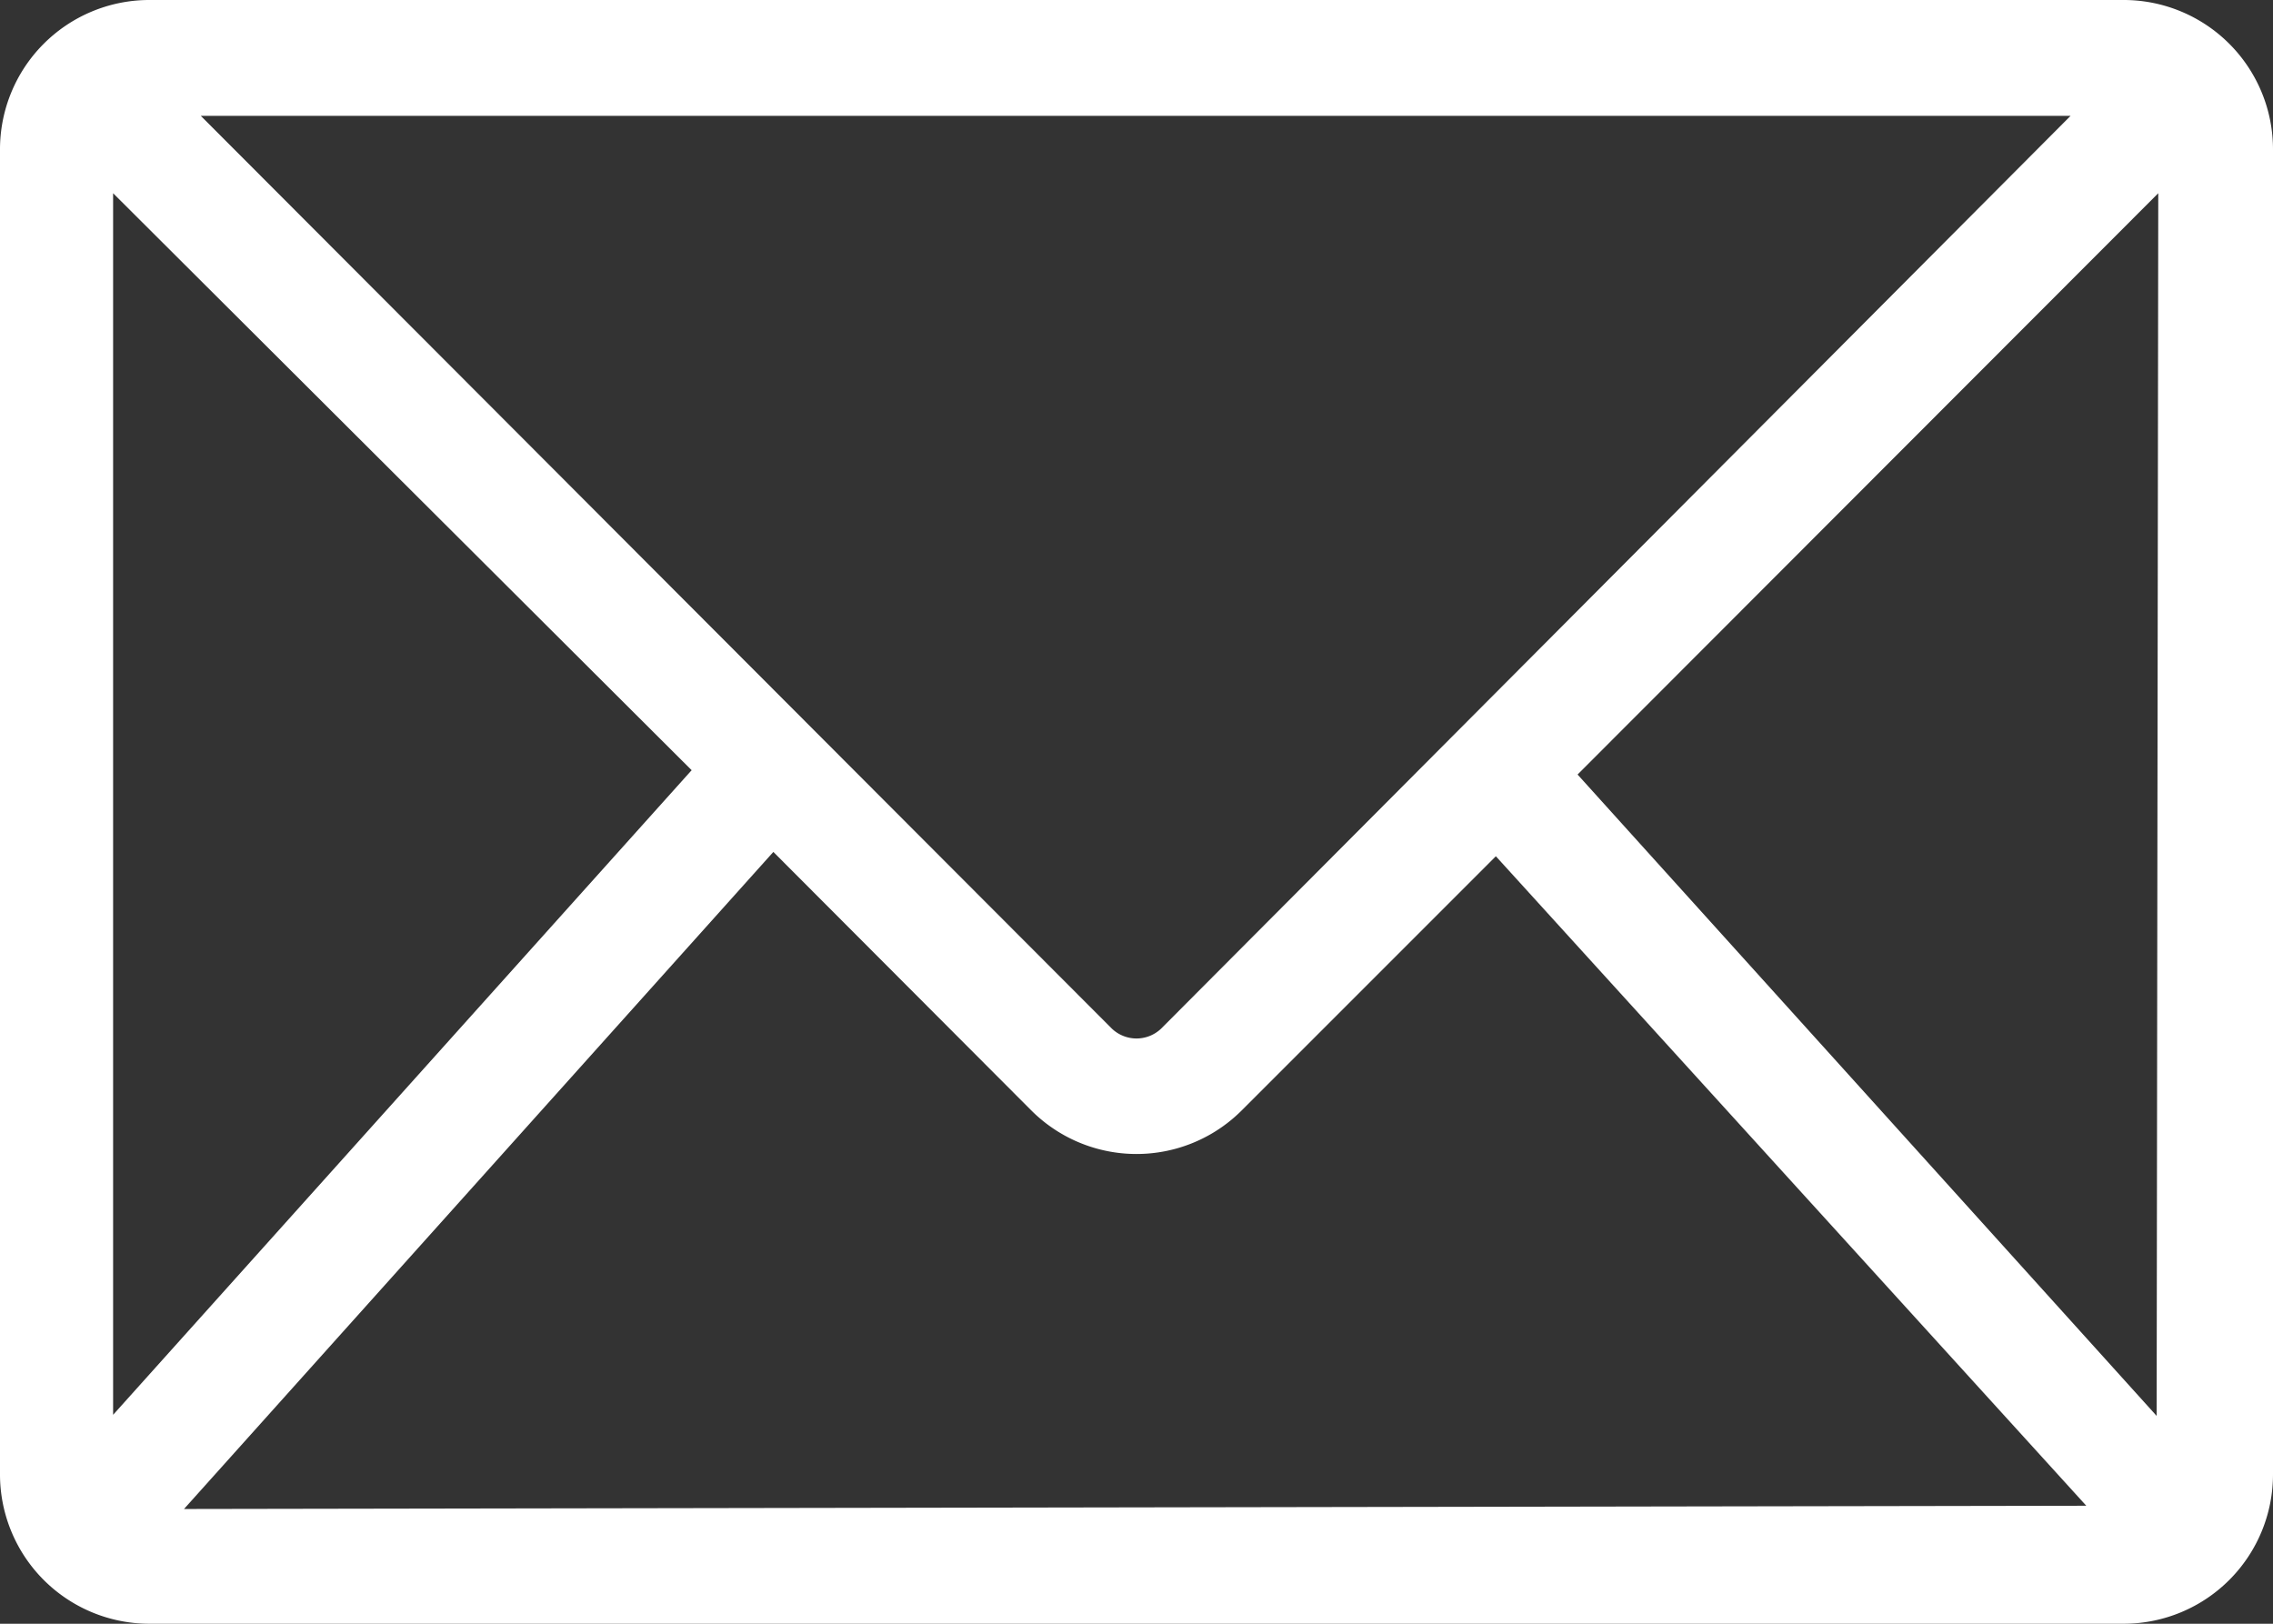
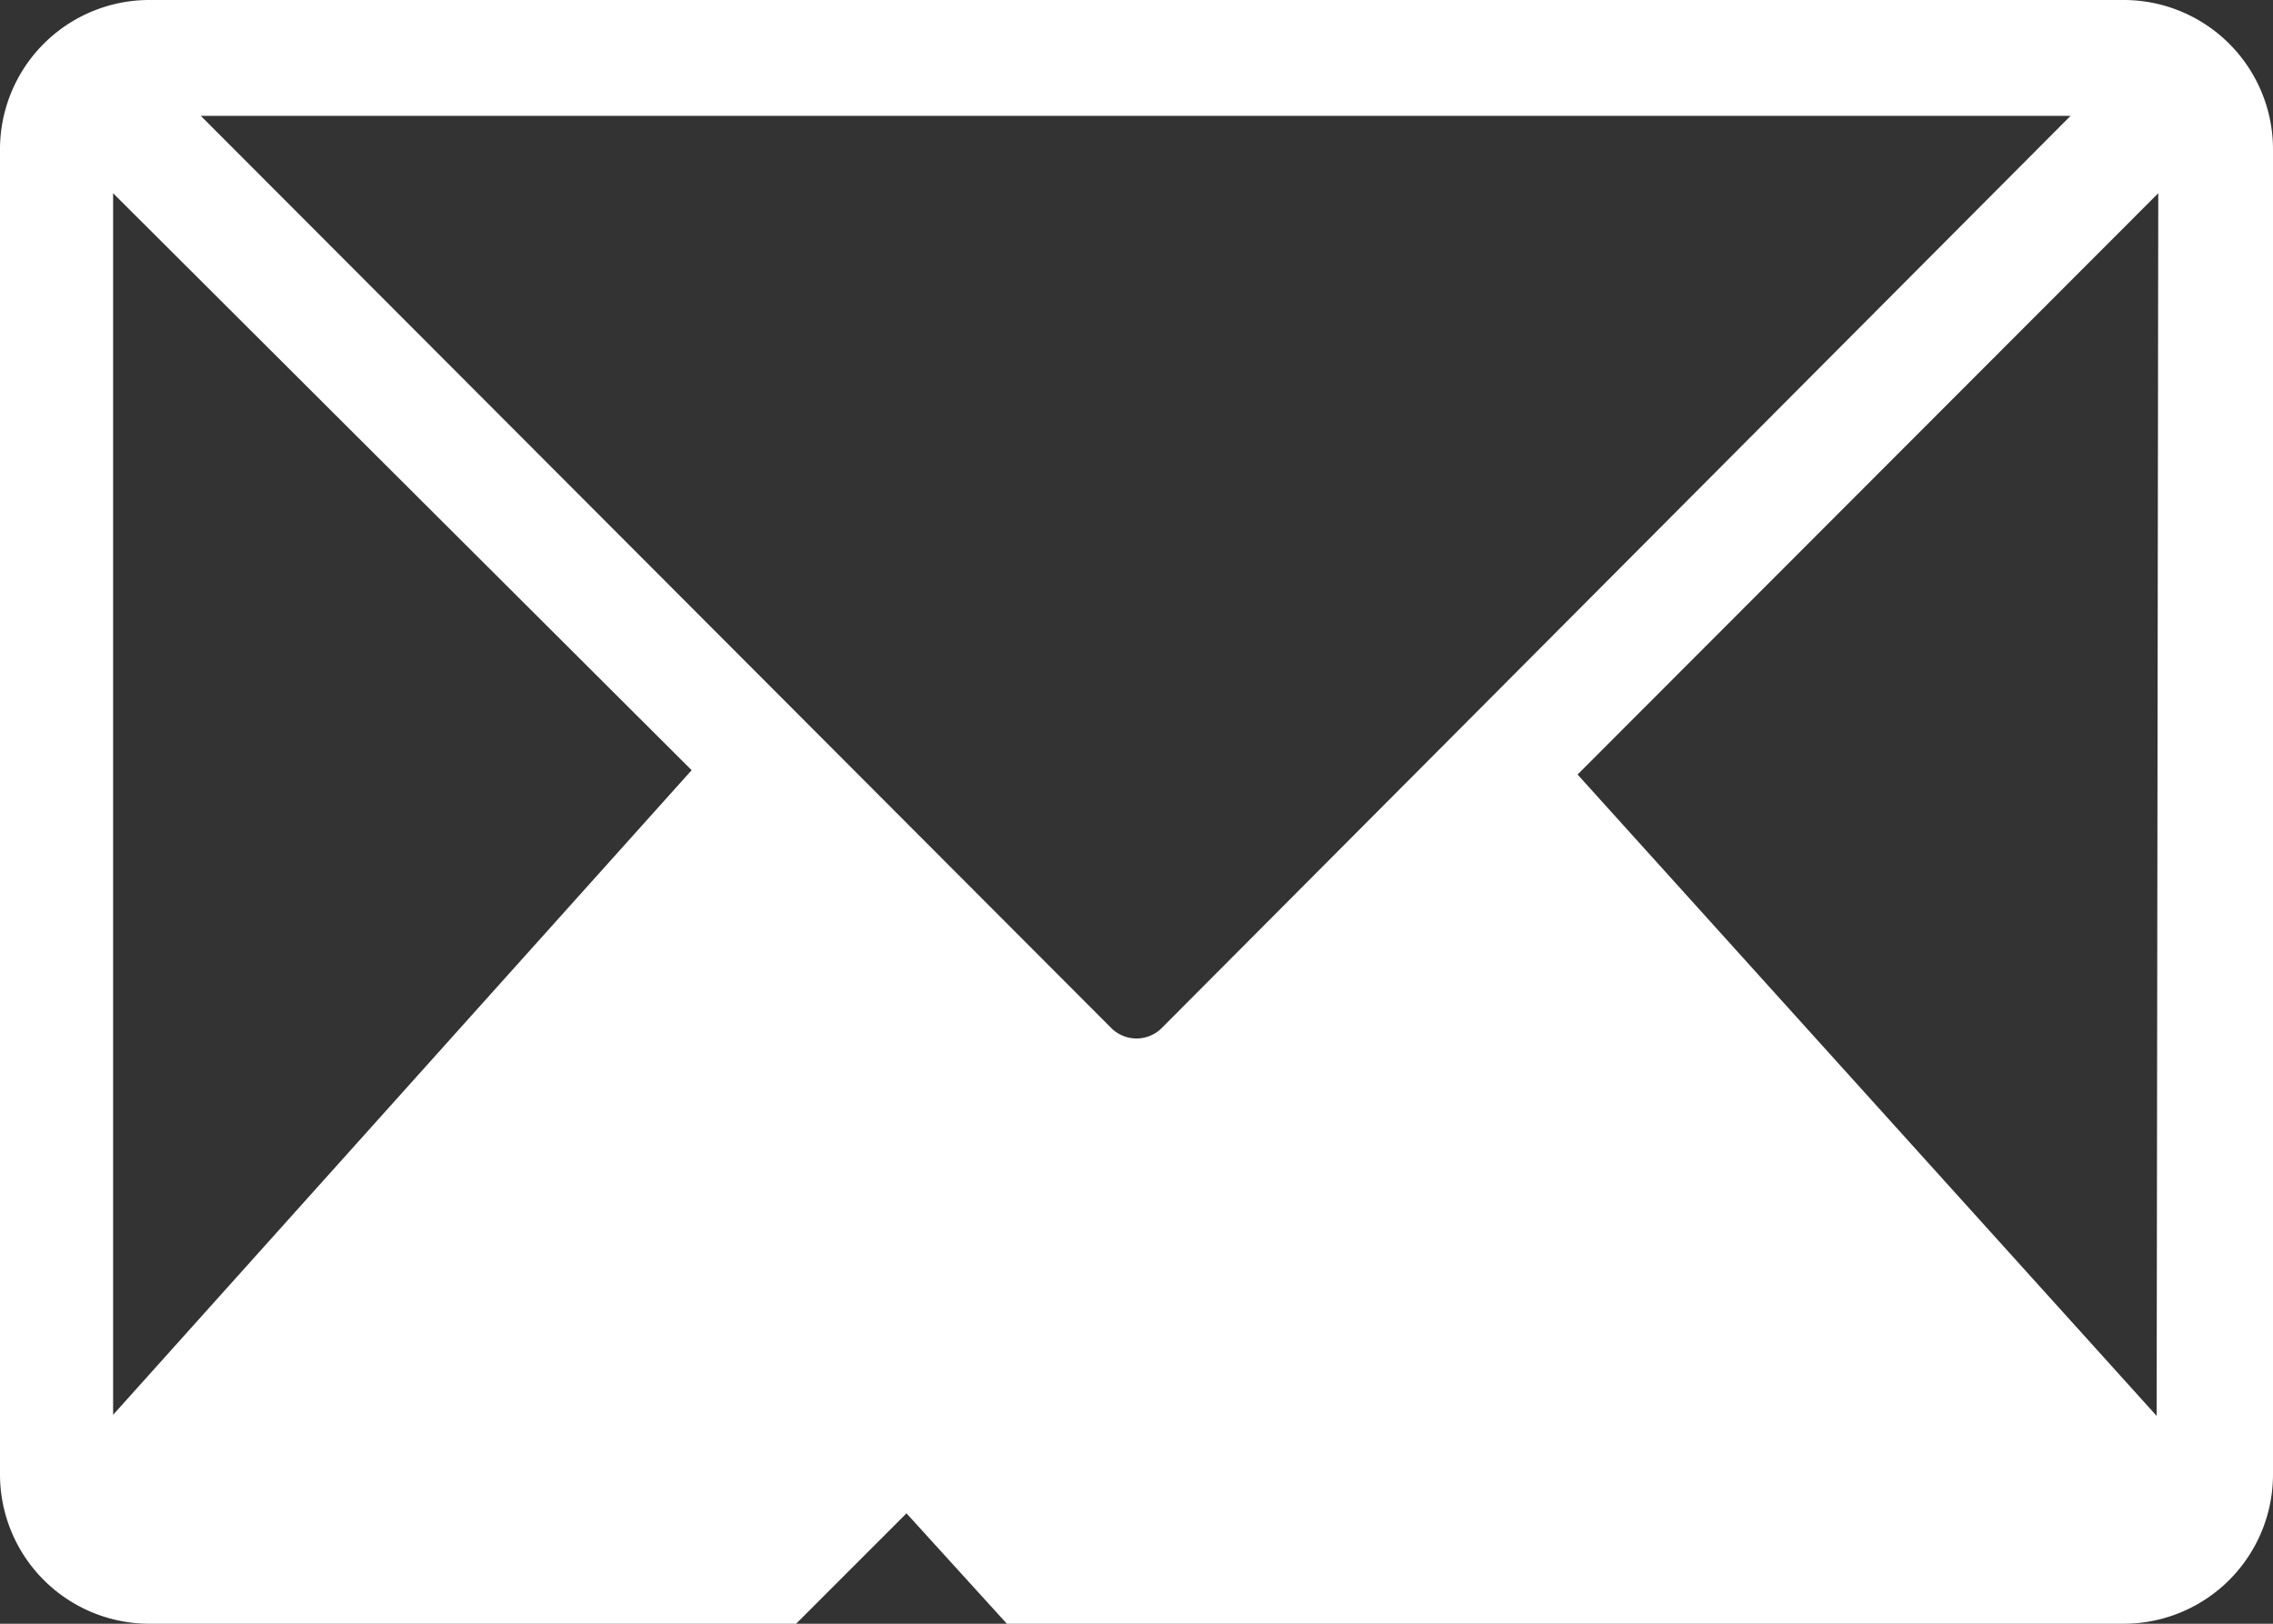
<svg xmlns="http://www.w3.org/2000/svg" viewBox="0 0 42 30">
  <rect x="0" y="0" width="42" height="30" fill="#333333" stroke="none" />
  <defs>
    <style>.cls-1{fill:#fff;}</style>
  </defs>
  <g id="Layer_2" data-name="Layer 2">
    <g id="Layer_1-2" data-name="Layer 1">
-       <path class="cls-1" d="M39.26,0H2.74A2.76,2.76,0,0,0,0,2.77V27.23A2.76,2.76,0,0,0,2.74,30H39.26A2.76,2.76,0,0,0,42,27.23V2.77A2.76,2.76,0,0,0,39.26,0Zm-1,2.14L21.46,19a.66.66,0,0,1-.92,0L3.71,2.14Zm-36.17,24V3.57L12.78,14.23Zm1.31,1.74L14.29,15.74l4.76,4.77a2.75,2.75,0,0,0,3.9,0l4.69-4.69,10.91,12Zm36.45-1.72L29.15,14.31,39.88,3.57Z" />
+       <path class="cls-1" d="M39.26,0H2.74A2.76,2.76,0,0,0,0,2.77V27.23A2.76,2.76,0,0,0,2.74,30H39.26A2.76,2.76,0,0,0,42,27.23V2.77A2.76,2.76,0,0,0,39.26,0Zm-1,2.14L21.46,19a.66.66,0,0,1-.92,0L3.71,2.14Zm-36.17,24V3.57L12.78,14.23Zm1.31,1.74l4.76,4.77a2.75,2.75,0,0,0,3.9,0l4.69-4.69,10.91,12Zm36.45-1.72L29.15,14.31,39.88,3.57Z" />
    </g>
  </g>
</svg>